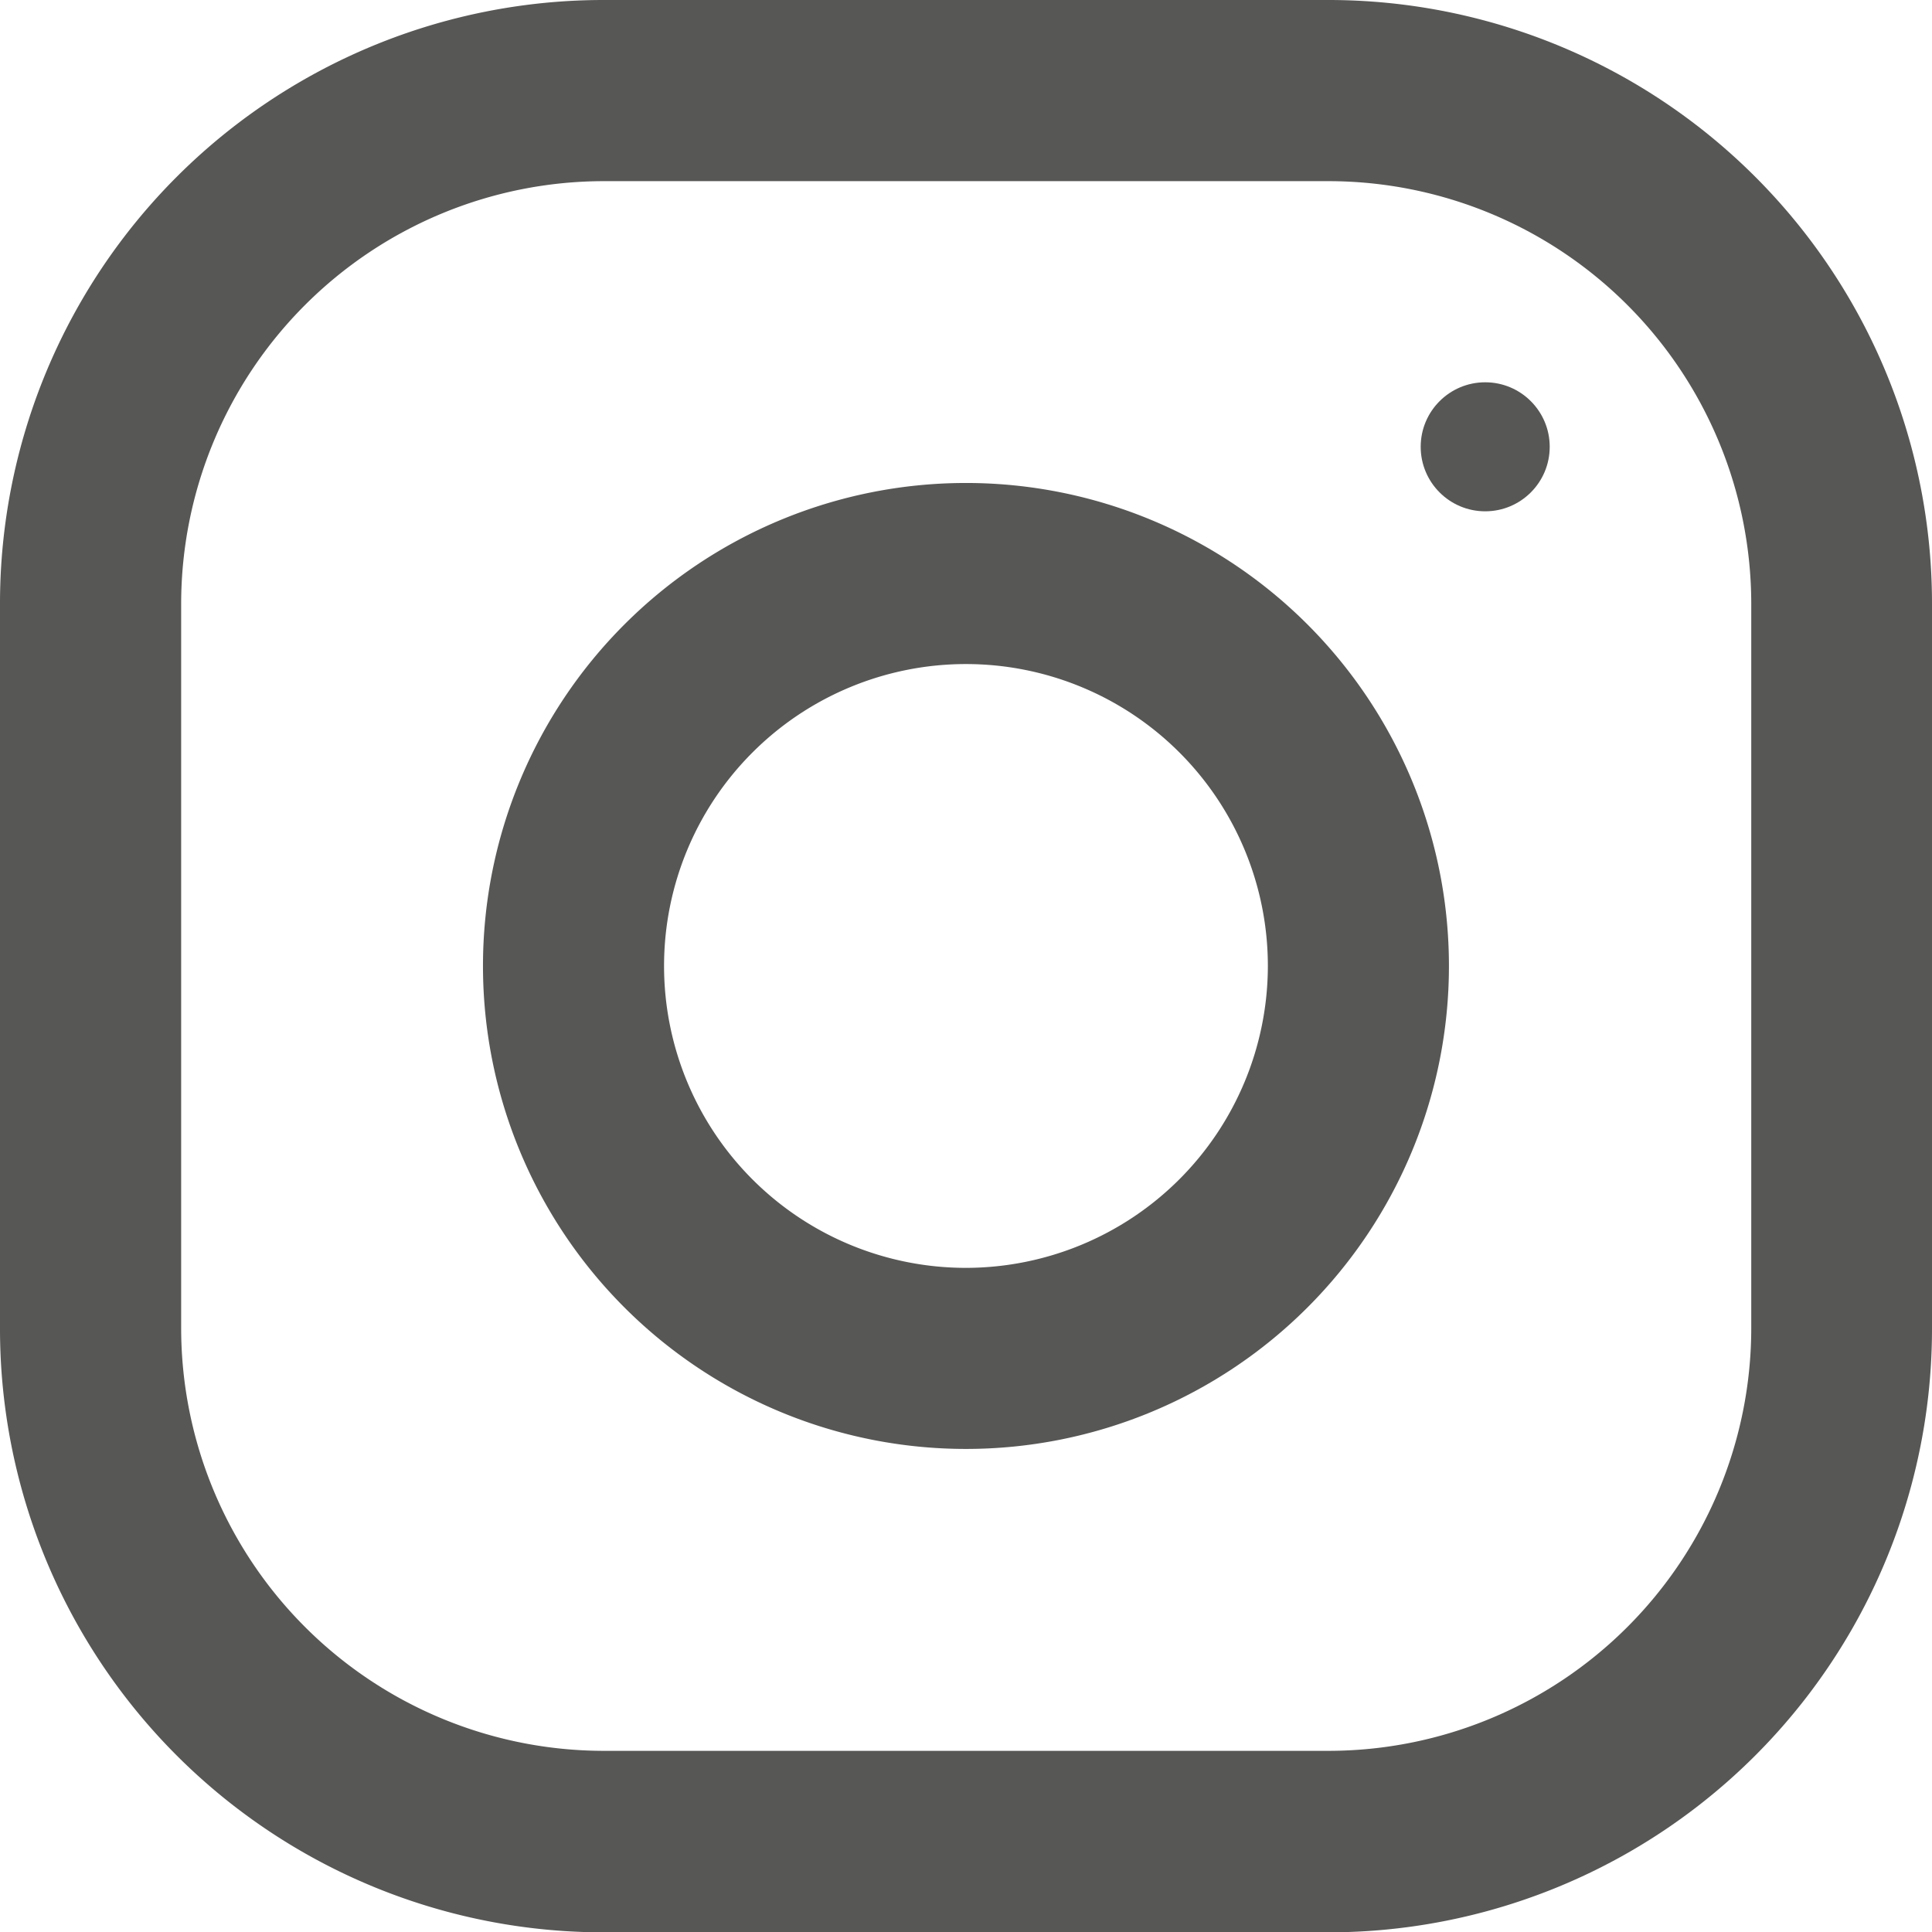
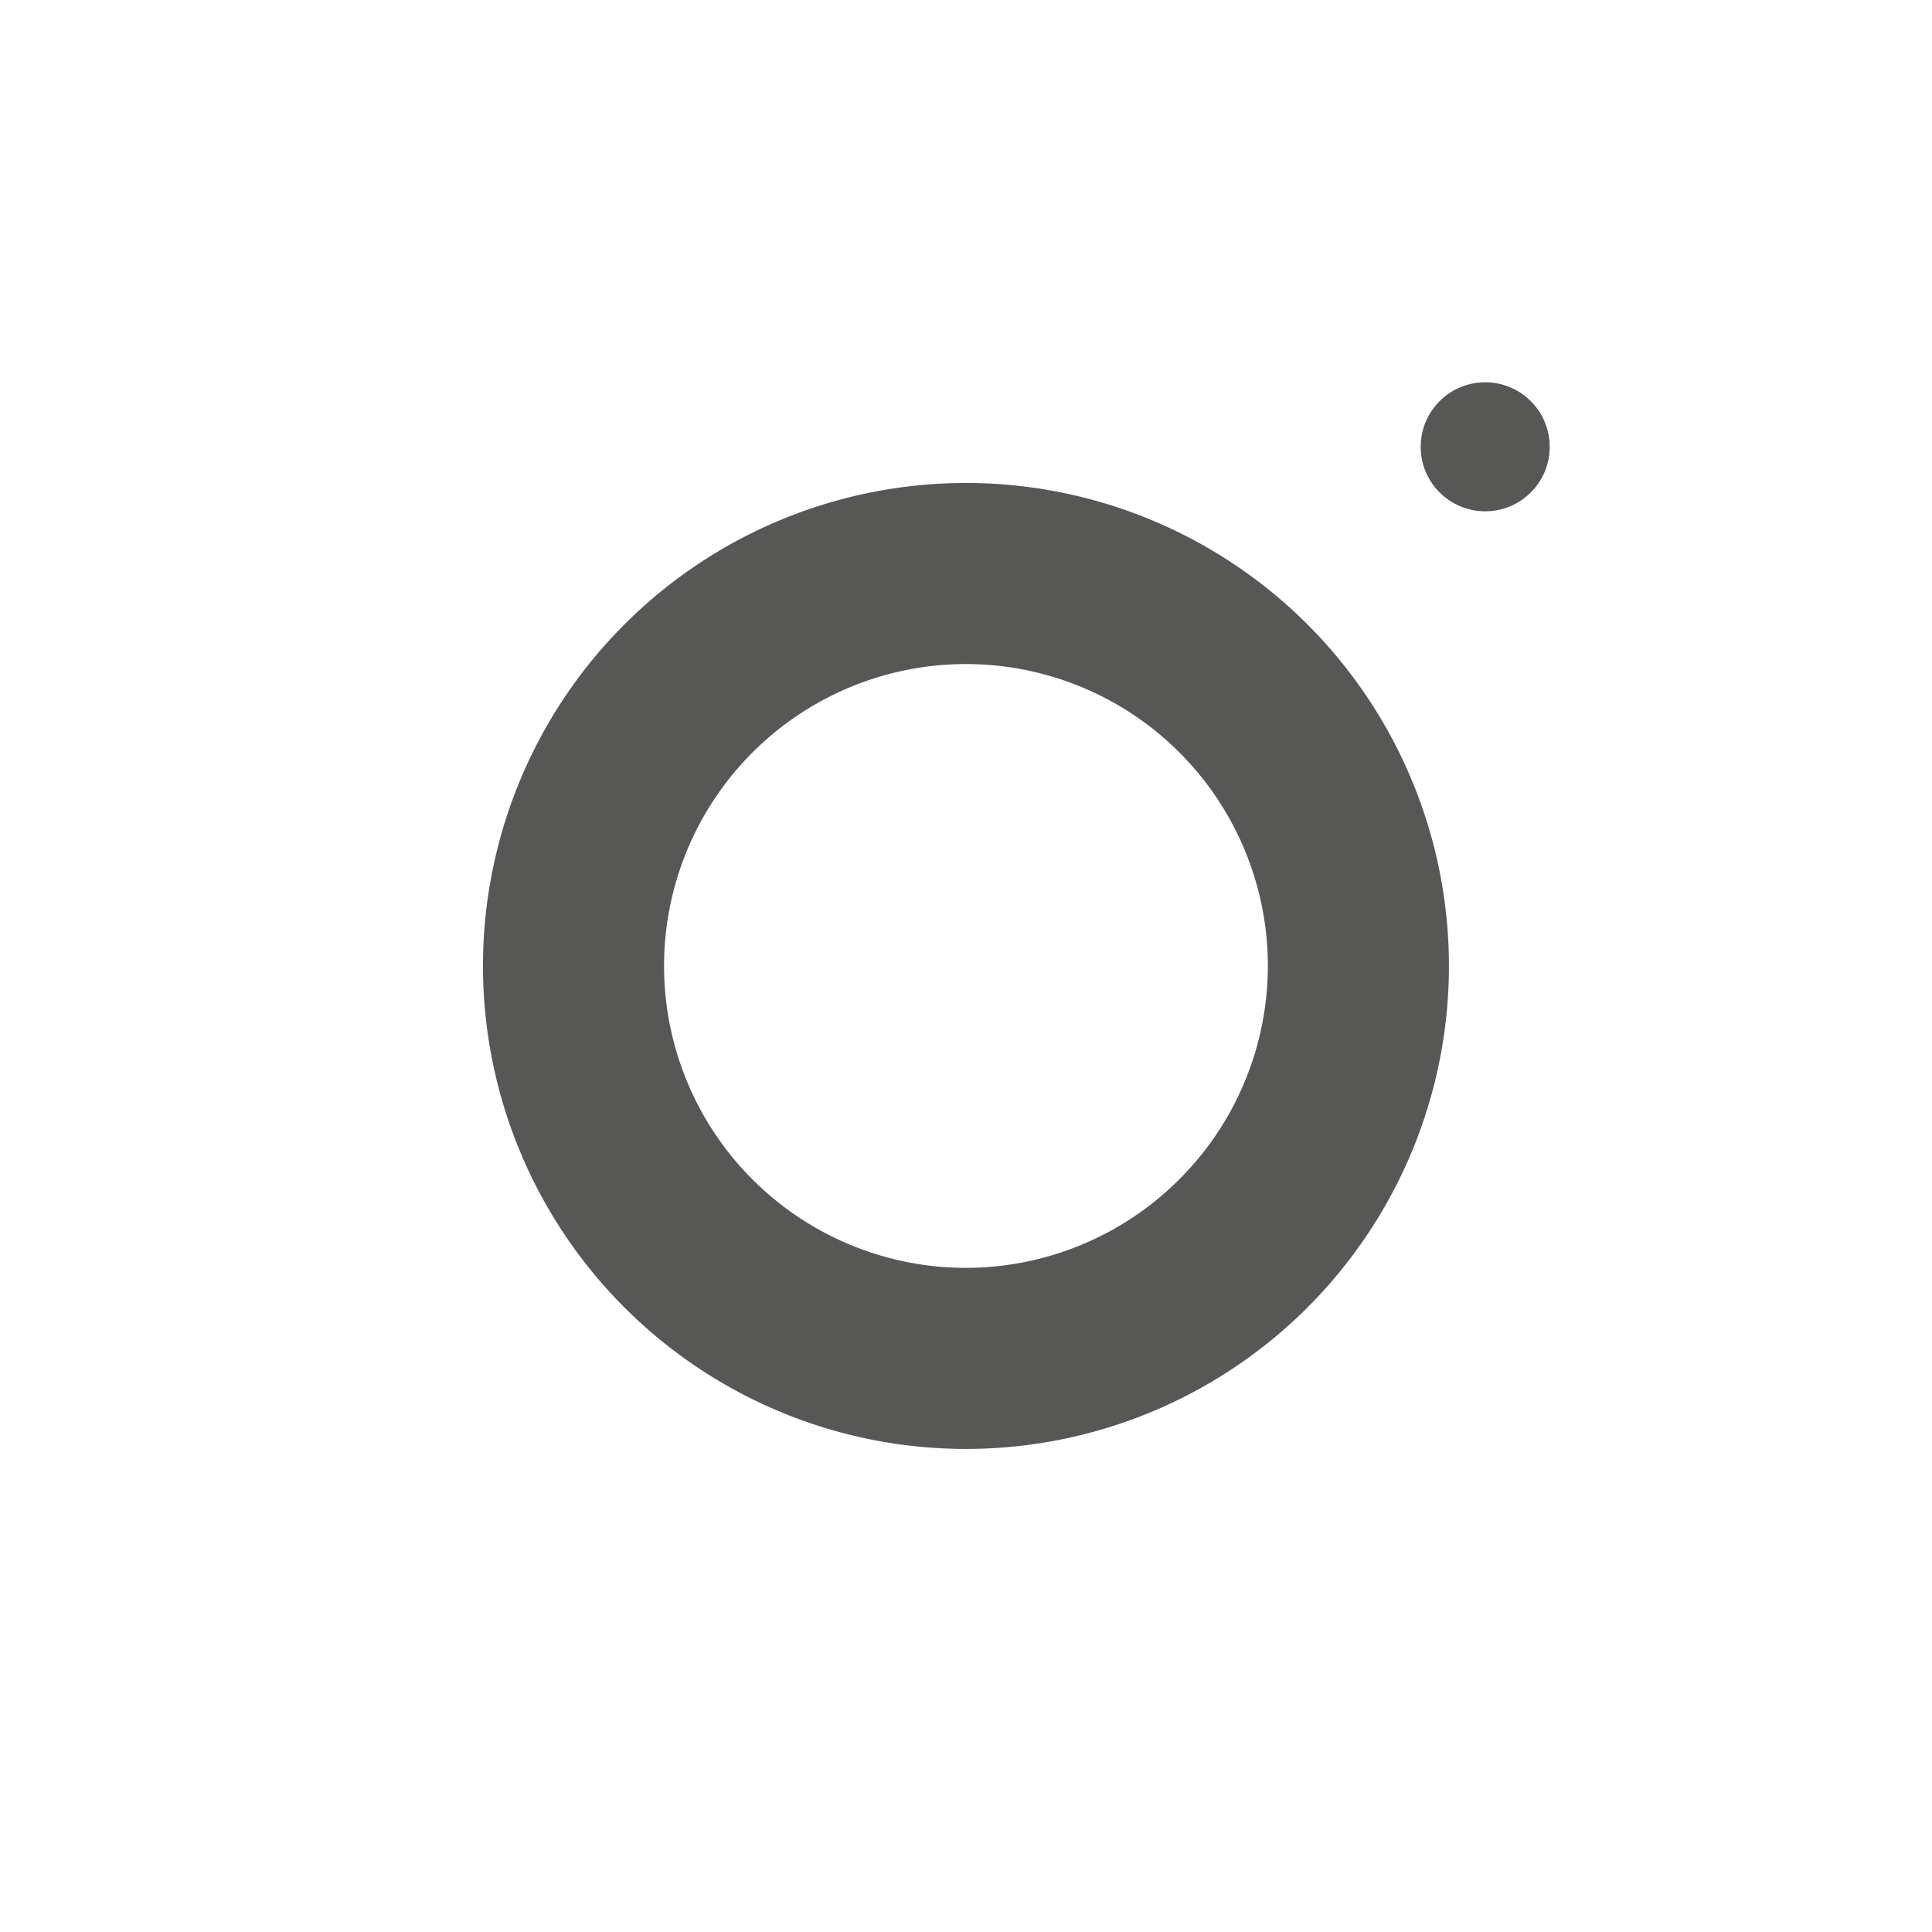
<svg xmlns="http://www.w3.org/2000/svg" id="Gruppe_85" data-name="Gruppe 85" width="23.121" height="23.121" viewBox="0 0 23.121 23.121">
-   <path id="Pfad_1" data-name="Pfad 1" d="M15.9,0H7.225A7.223,7.223,0,0,0,0,7.225V15.9a7.223,7.223,0,0,0,7.225,7.225H15.9A7.223,7.223,0,0,0,23.121,15.9V7.225A7.223,7.223,0,0,0,15.9,0Zm5.058,15.9A5.061,5.061,0,0,1,15.9,20.953H7.225A5.061,5.061,0,0,1,2.168,15.9V7.225A5.061,5.061,0,0,1,7.225,2.168H15.9a5.061,5.061,0,0,1,5.058,5.058Z" fill="#575756" />
  <path id="Pfad_2" data-name="Pfad 2" d="M133.78,128a5.78,5.78,0,1,0,5.78,5.78A5.78,5.78,0,0,0,133.78,128Zm0,9.393a3.613,3.613,0,1,1,3.613-3.613A3.617,3.617,0,0,1,133.78,137.393Z" transform="translate(-122.22 -122.22)" fill="#575756" />
  <circle id="Ellipse_1" data-name="Ellipse 1" cx="0.772" cy="0.772" r="0.772" transform="translate(17.002 4.575)" fill="#575756" />
</svg>